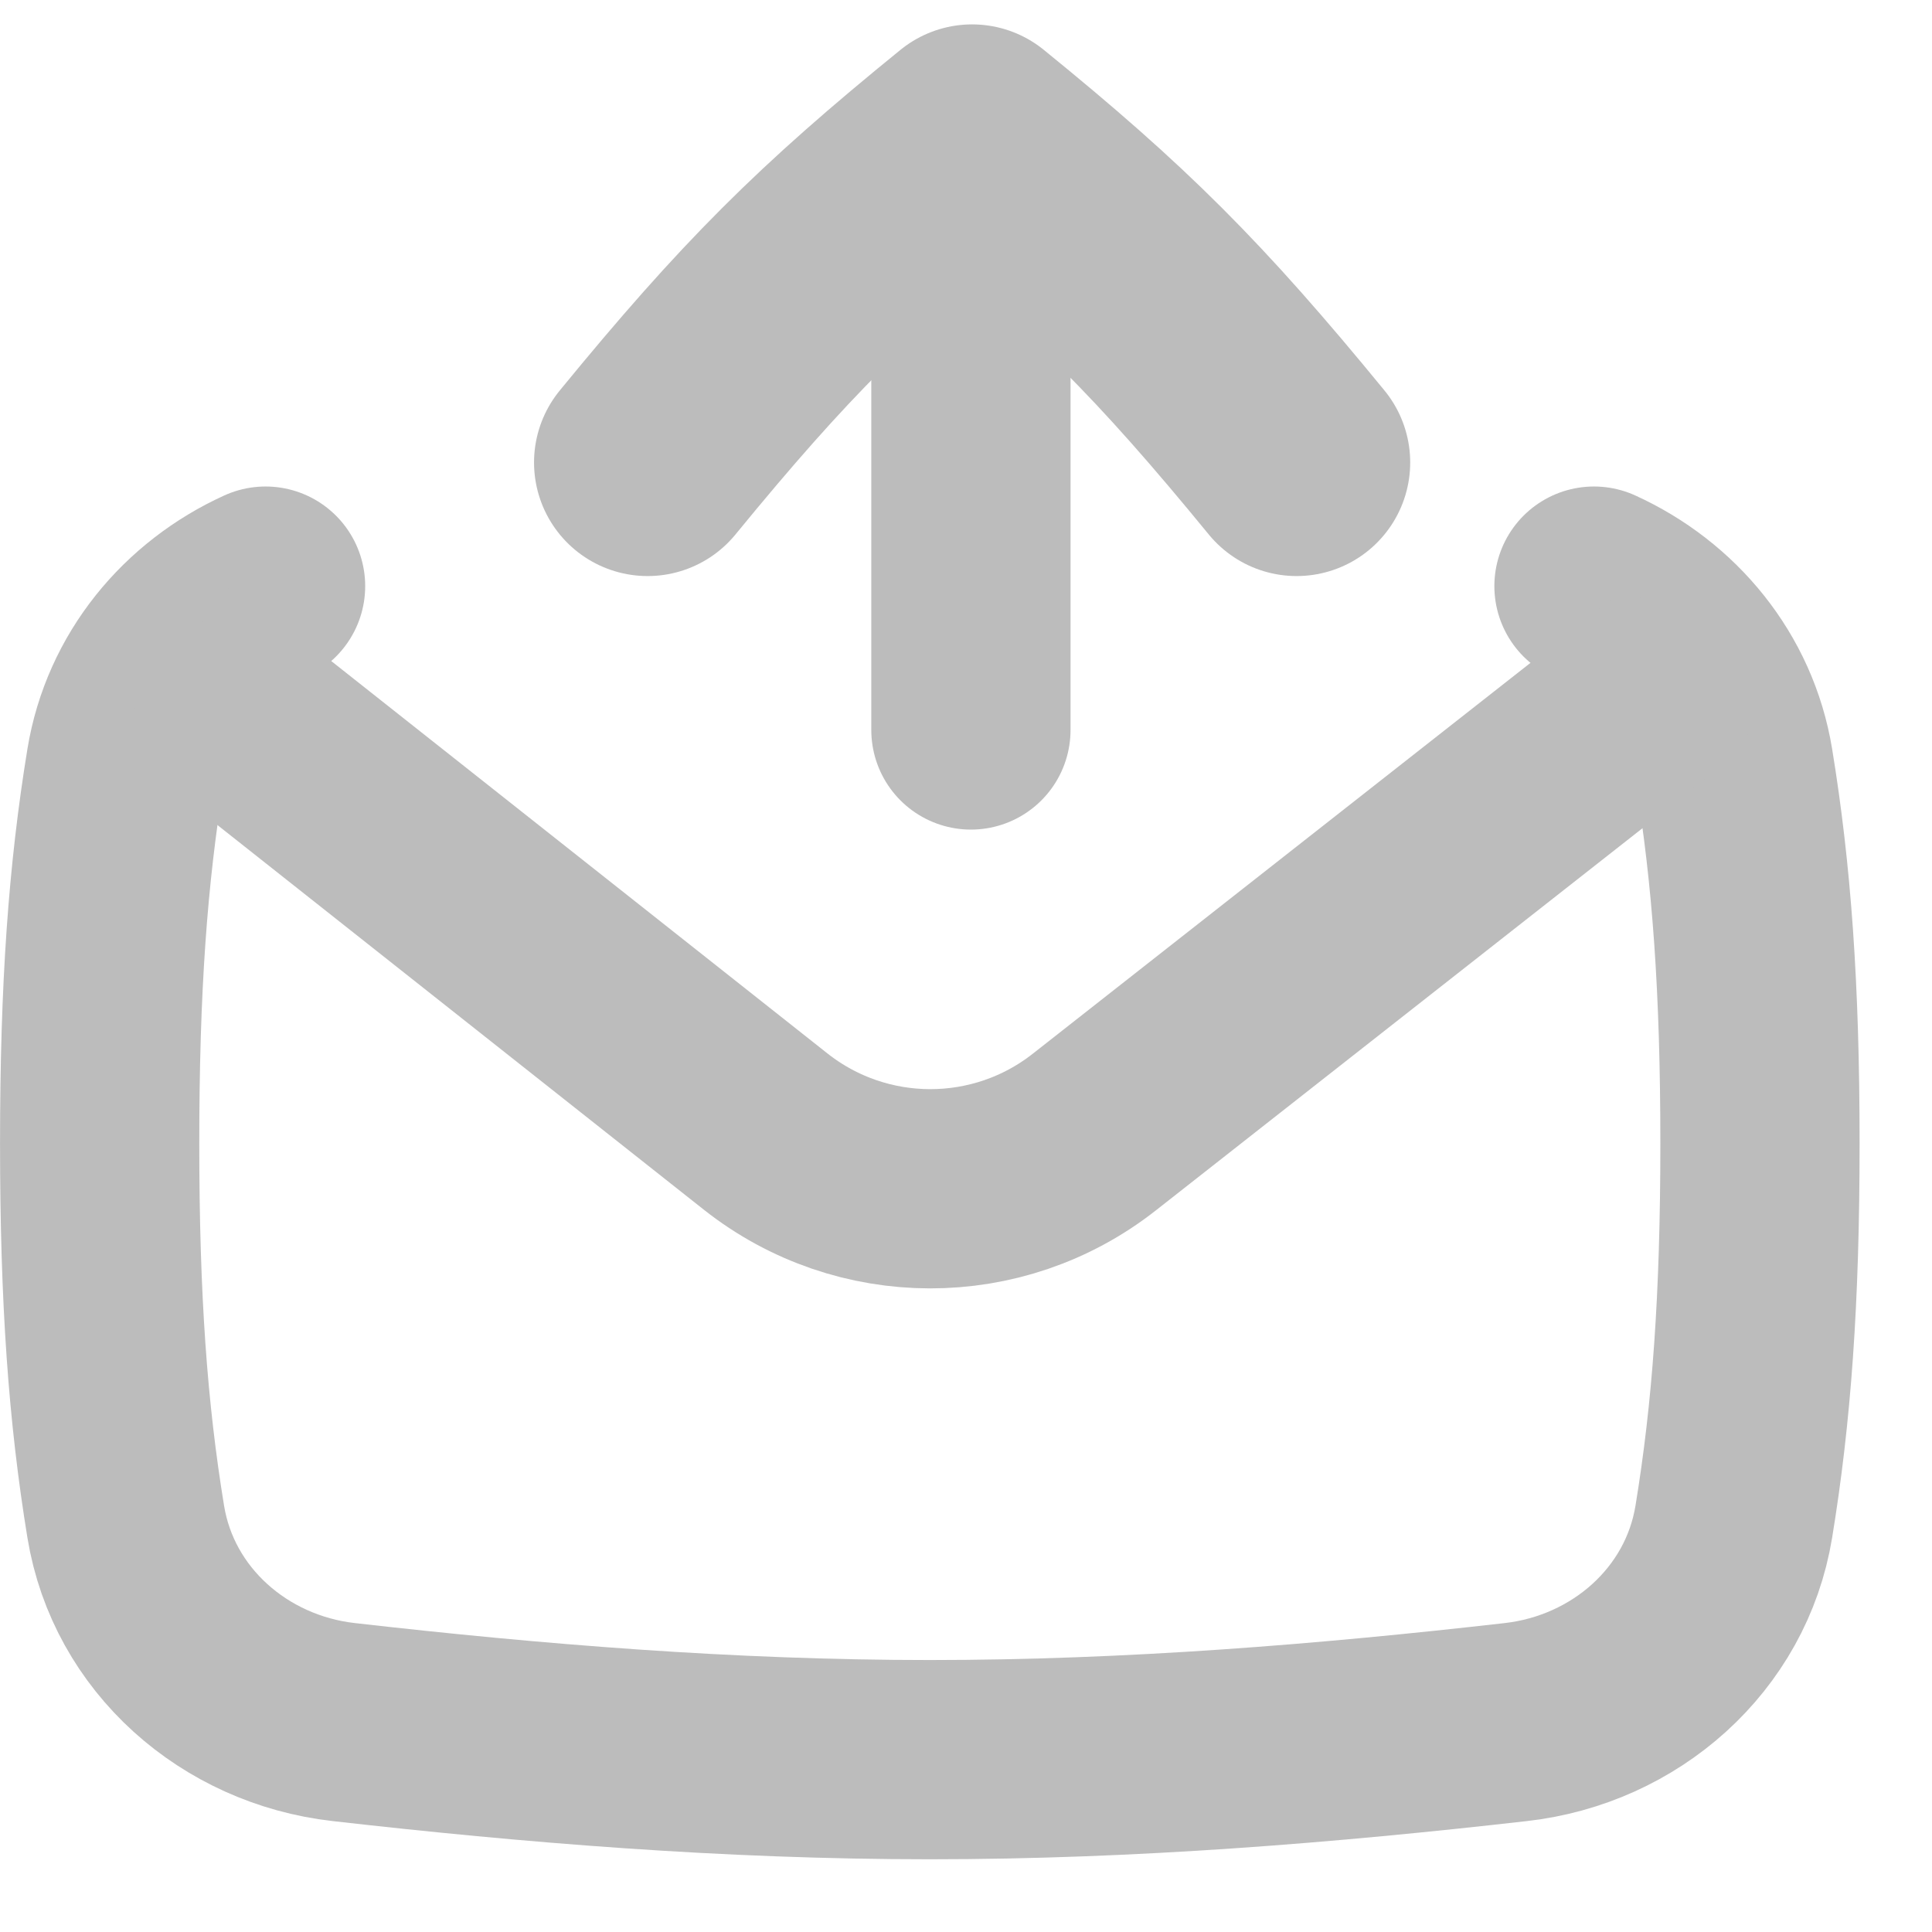
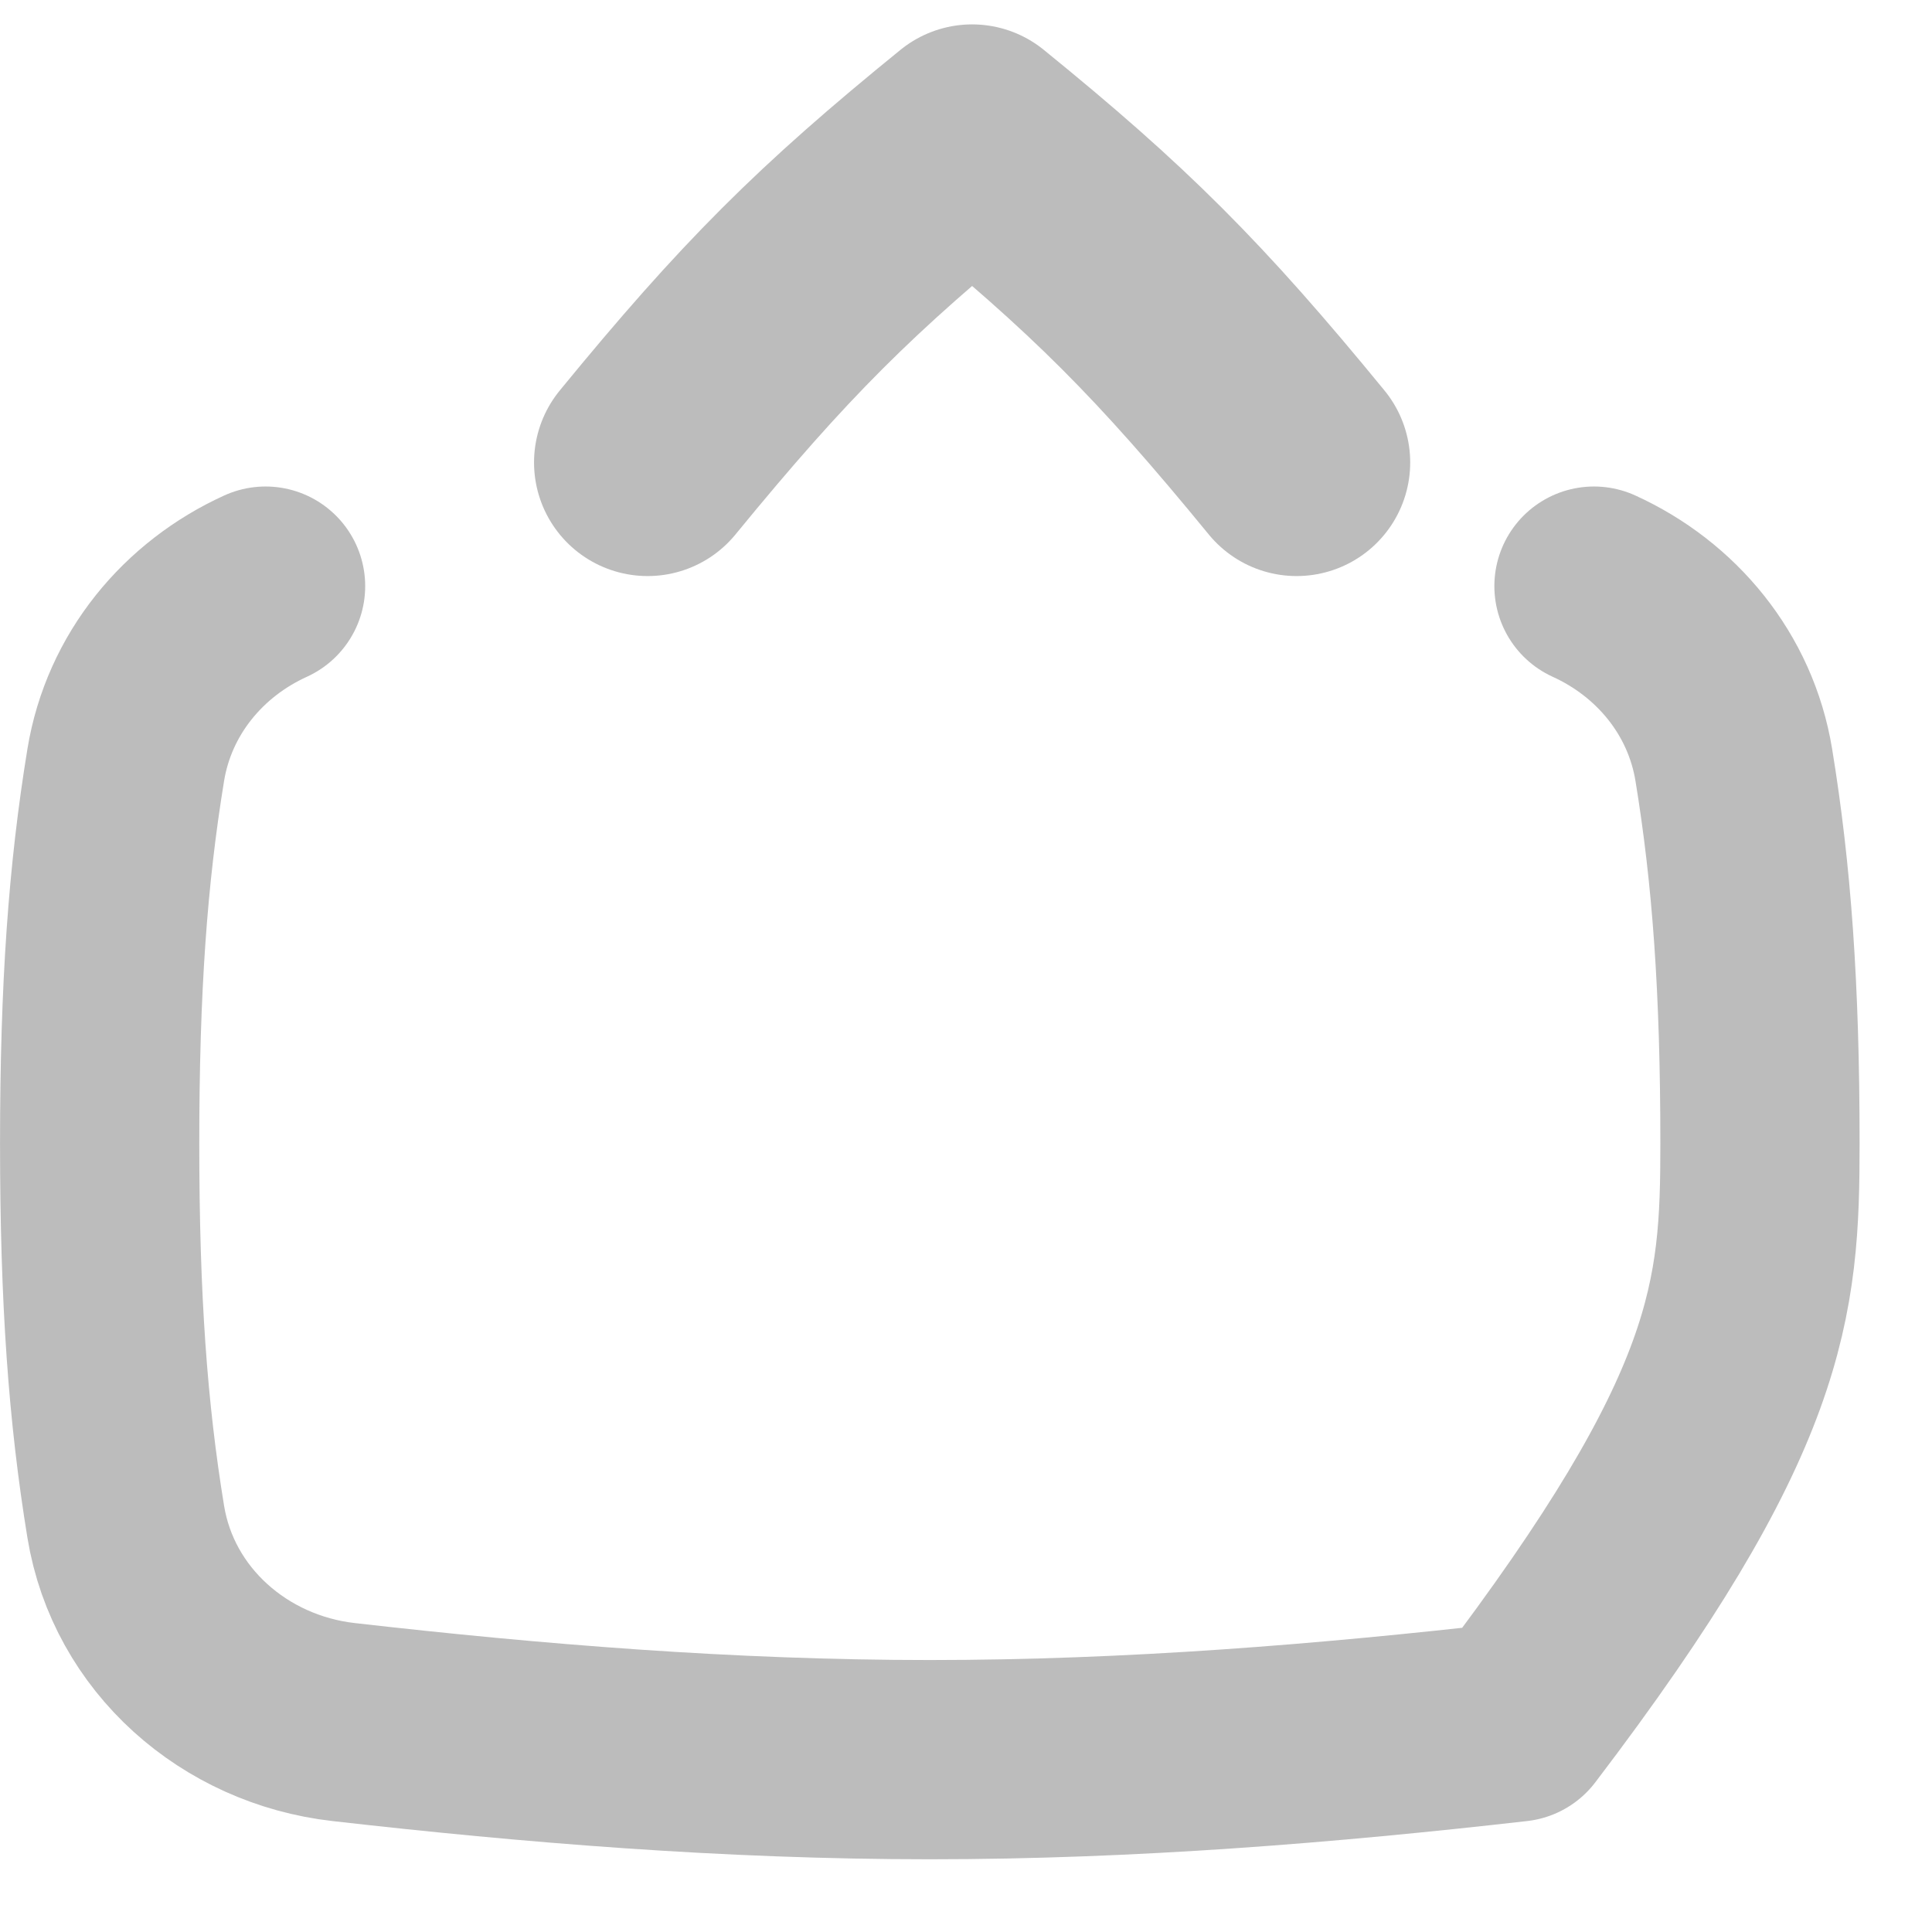
<svg xmlns="http://www.w3.org/2000/svg" width="24" height="24" viewBox="0 0 24 24" fill="none">
-   <path d="M3.299 7.281C2.402 7.689 1.727 8.496 1.562 9.503C1.34 10.86 1.238 12.264 1.238 14.203C1.238 16.143 1.34 17.547 1.562 18.903C1.782 20.249 2.913 21.238 4.268 21.392C6.612 21.659 9.047 21.859 11.55 21.859C14.053 21.859 16.488 21.659 18.832 21.392C20.187 21.238 21.318 20.249 21.538 18.903C21.76 17.547 21.863 16.143 21.863 14.203C21.863 12.264 21.76 10.86 21.538 9.503C21.373 8.496 20.698 7.689 19.801 7.281" stroke="#BCBCBC" stroke-width="2.475" stroke-linecap="round" stroke-linejoin="round" />
-   <path d="M2.124 8.215L9.51 14.056C10.707 15.002 12.396 15.005 13.595 14.062L21.011 8.238" stroke="#BCBCBC" stroke-width="2.475" stroke-linejoin="round" />
+   <path d="M3.299 7.281C2.402 7.689 1.727 8.496 1.562 9.503C1.34 10.86 1.238 12.264 1.238 14.203C1.238 16.143 1.34 17.547 1.562 18.903C1.782 20.249 2.913 21.238 4.268 21.392C6.612 21.659 9.047 21.859 11.55 21.859C14.053 21.859 16.488 21.659 18.832 21.392C21.76 17.547 21.863 16.143 21.863 14.203C21.863 12.264 21.76 10.86 21.538 9.503C21.373 8.496 20.698 7.689 19.801 7.281" stroke="#BCBCBC" stroke-width="2.475" stroke-linecap="round" stroke-linejoin="round" />
  <path d="M8.045 5.745C9.494 3.976 10.378 3.093 12.076 1.714C13.774 3.093 14.658 3.976 16.107 5.745" stroke="#BCBCBC" stroke-width="2.822" stroke-linecap="round" stroke-linejoin="round" />
-   <path d="M12.061 1.734L12.061 9.068" stroke="#BCBCBC" stroke-width="2.475" stroke-linecap="round" stroke-linejoin="round" />
</svg>